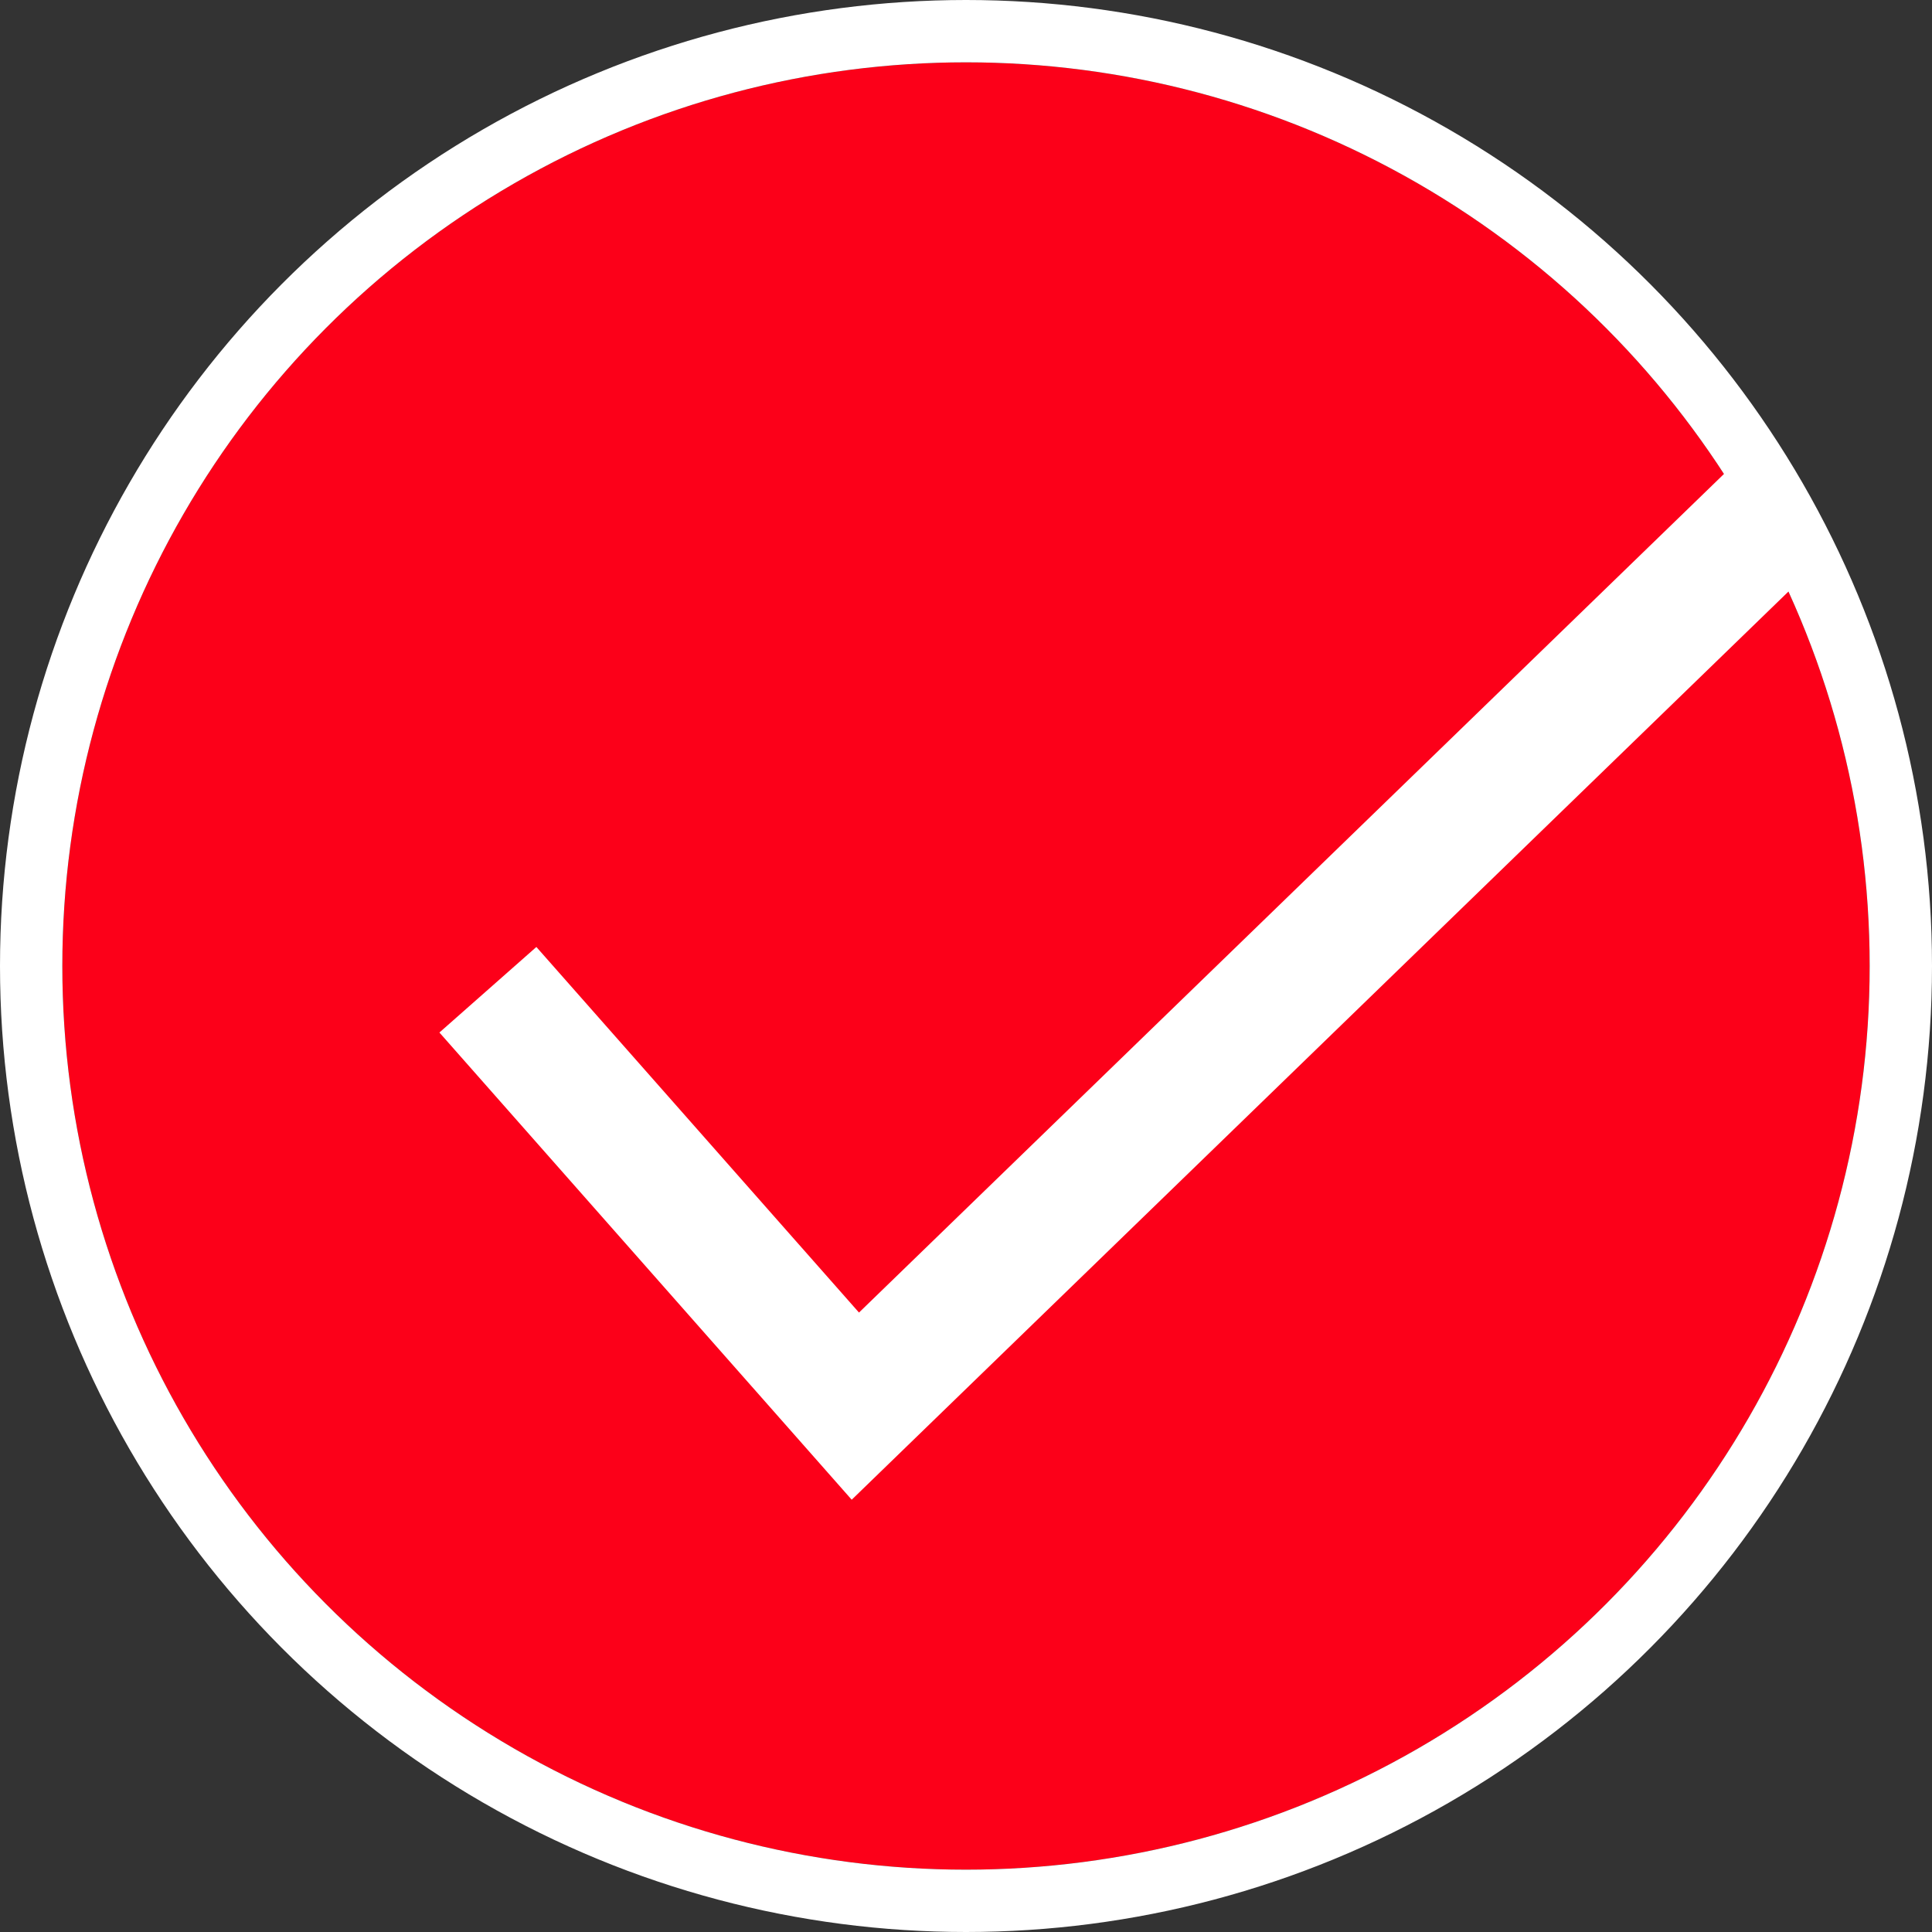
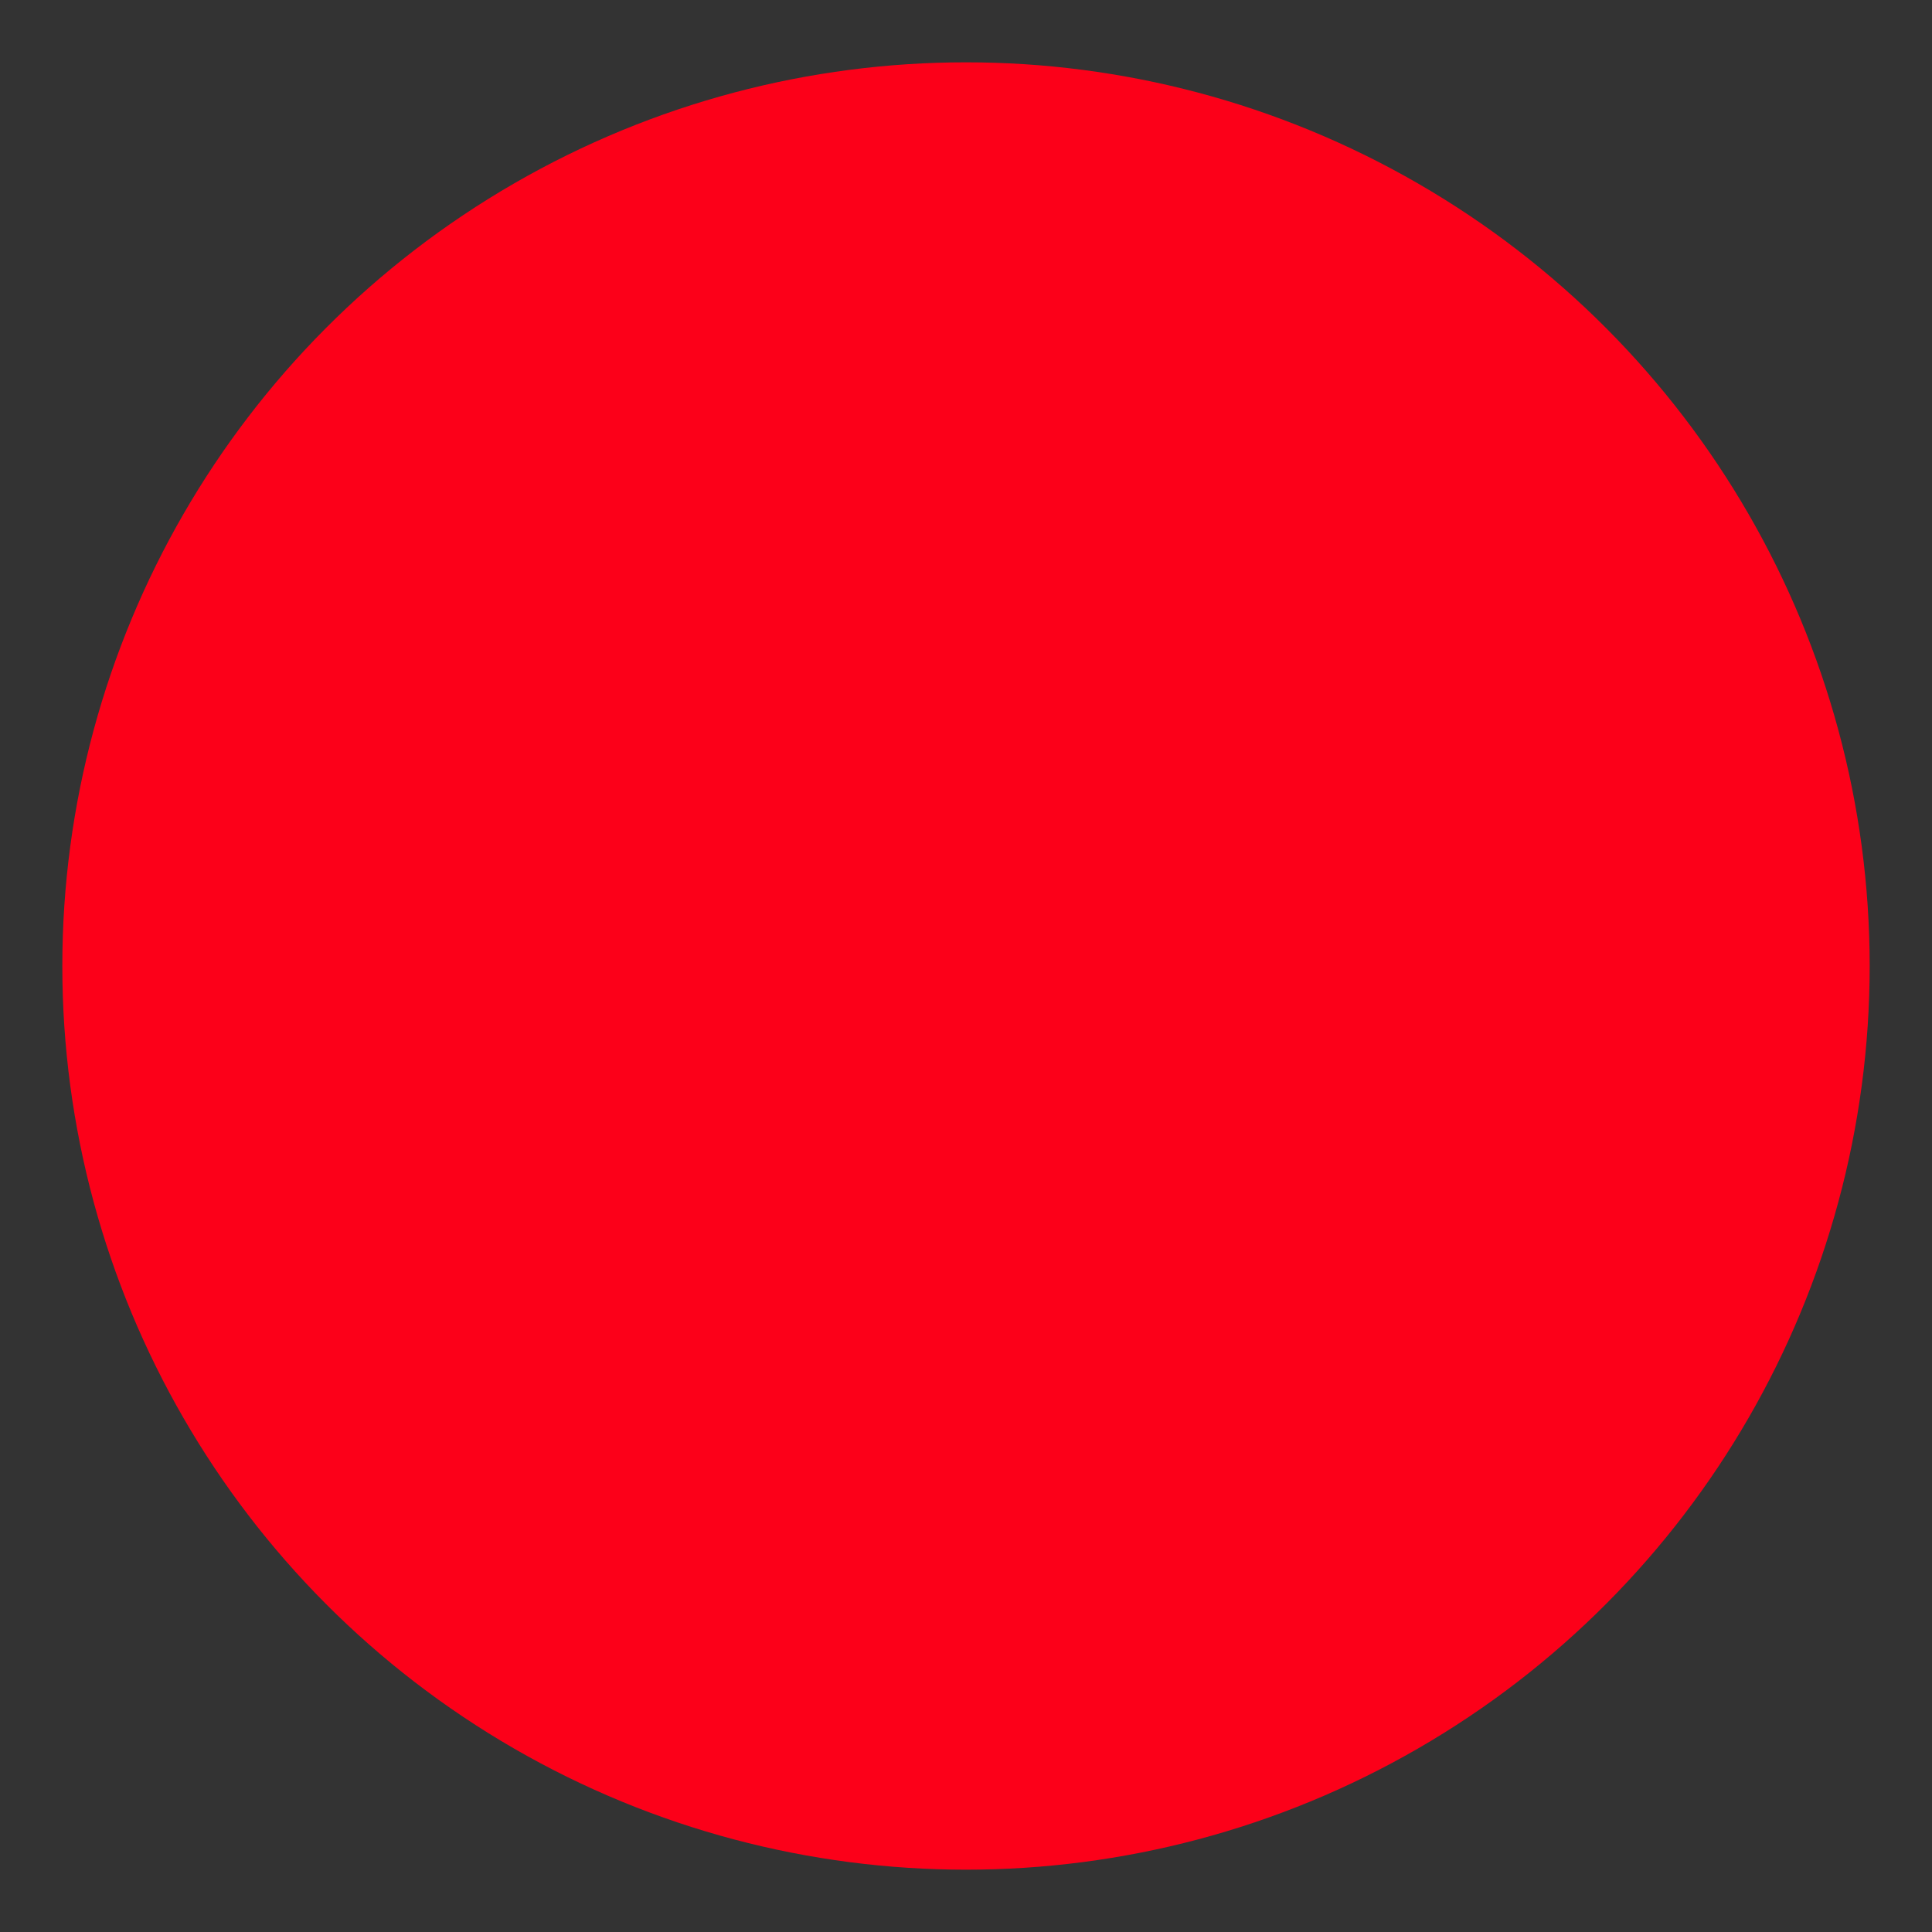
<svg xmlns="http://www.w3.org/2000/svg" width="93" height="93" viewBox="0 0 93 93">
  <rect x="0" y="0" width="93" height="93" fill="#333333" stroke="none" />
  <g id="Groupe_2572" data-name="Groupe 2572" transform="translate(-100 -49.957)">
    <g id="Ellipse_22" data-name="Ellipse 22" transform="translate(103 52.957)" fill="#fc0019" stroke="#fff" stroke-width="3">
      <circle cx="43.5" cy="43.5" r="43.5" stroke="none" />
-       <circle cx="43.5" cy="43.5" r="45" fill="none" />
    </g>
    <g id="Groupe_2106" data-name="Groupe 2106" transform="translate(122 58.561)">
      <g id="Groupe_2105" data-name="Groupe 2105" transform="translate(0)">
-         <path id="Tracé_4621" data-name="Tracé 4621" d="M3967.007,506.2l-19.033-21.568,3.767-3.324,15.549,17.62,42.86-41.553,3.236,3.86-3.461,3.356Z" transform="translate(-3947.975 -443.481)" fill="#fff" stroke="#fff" stroke-width="1.2" />
-       </g>
+         </g>
    </g>
  </g>
</svg>